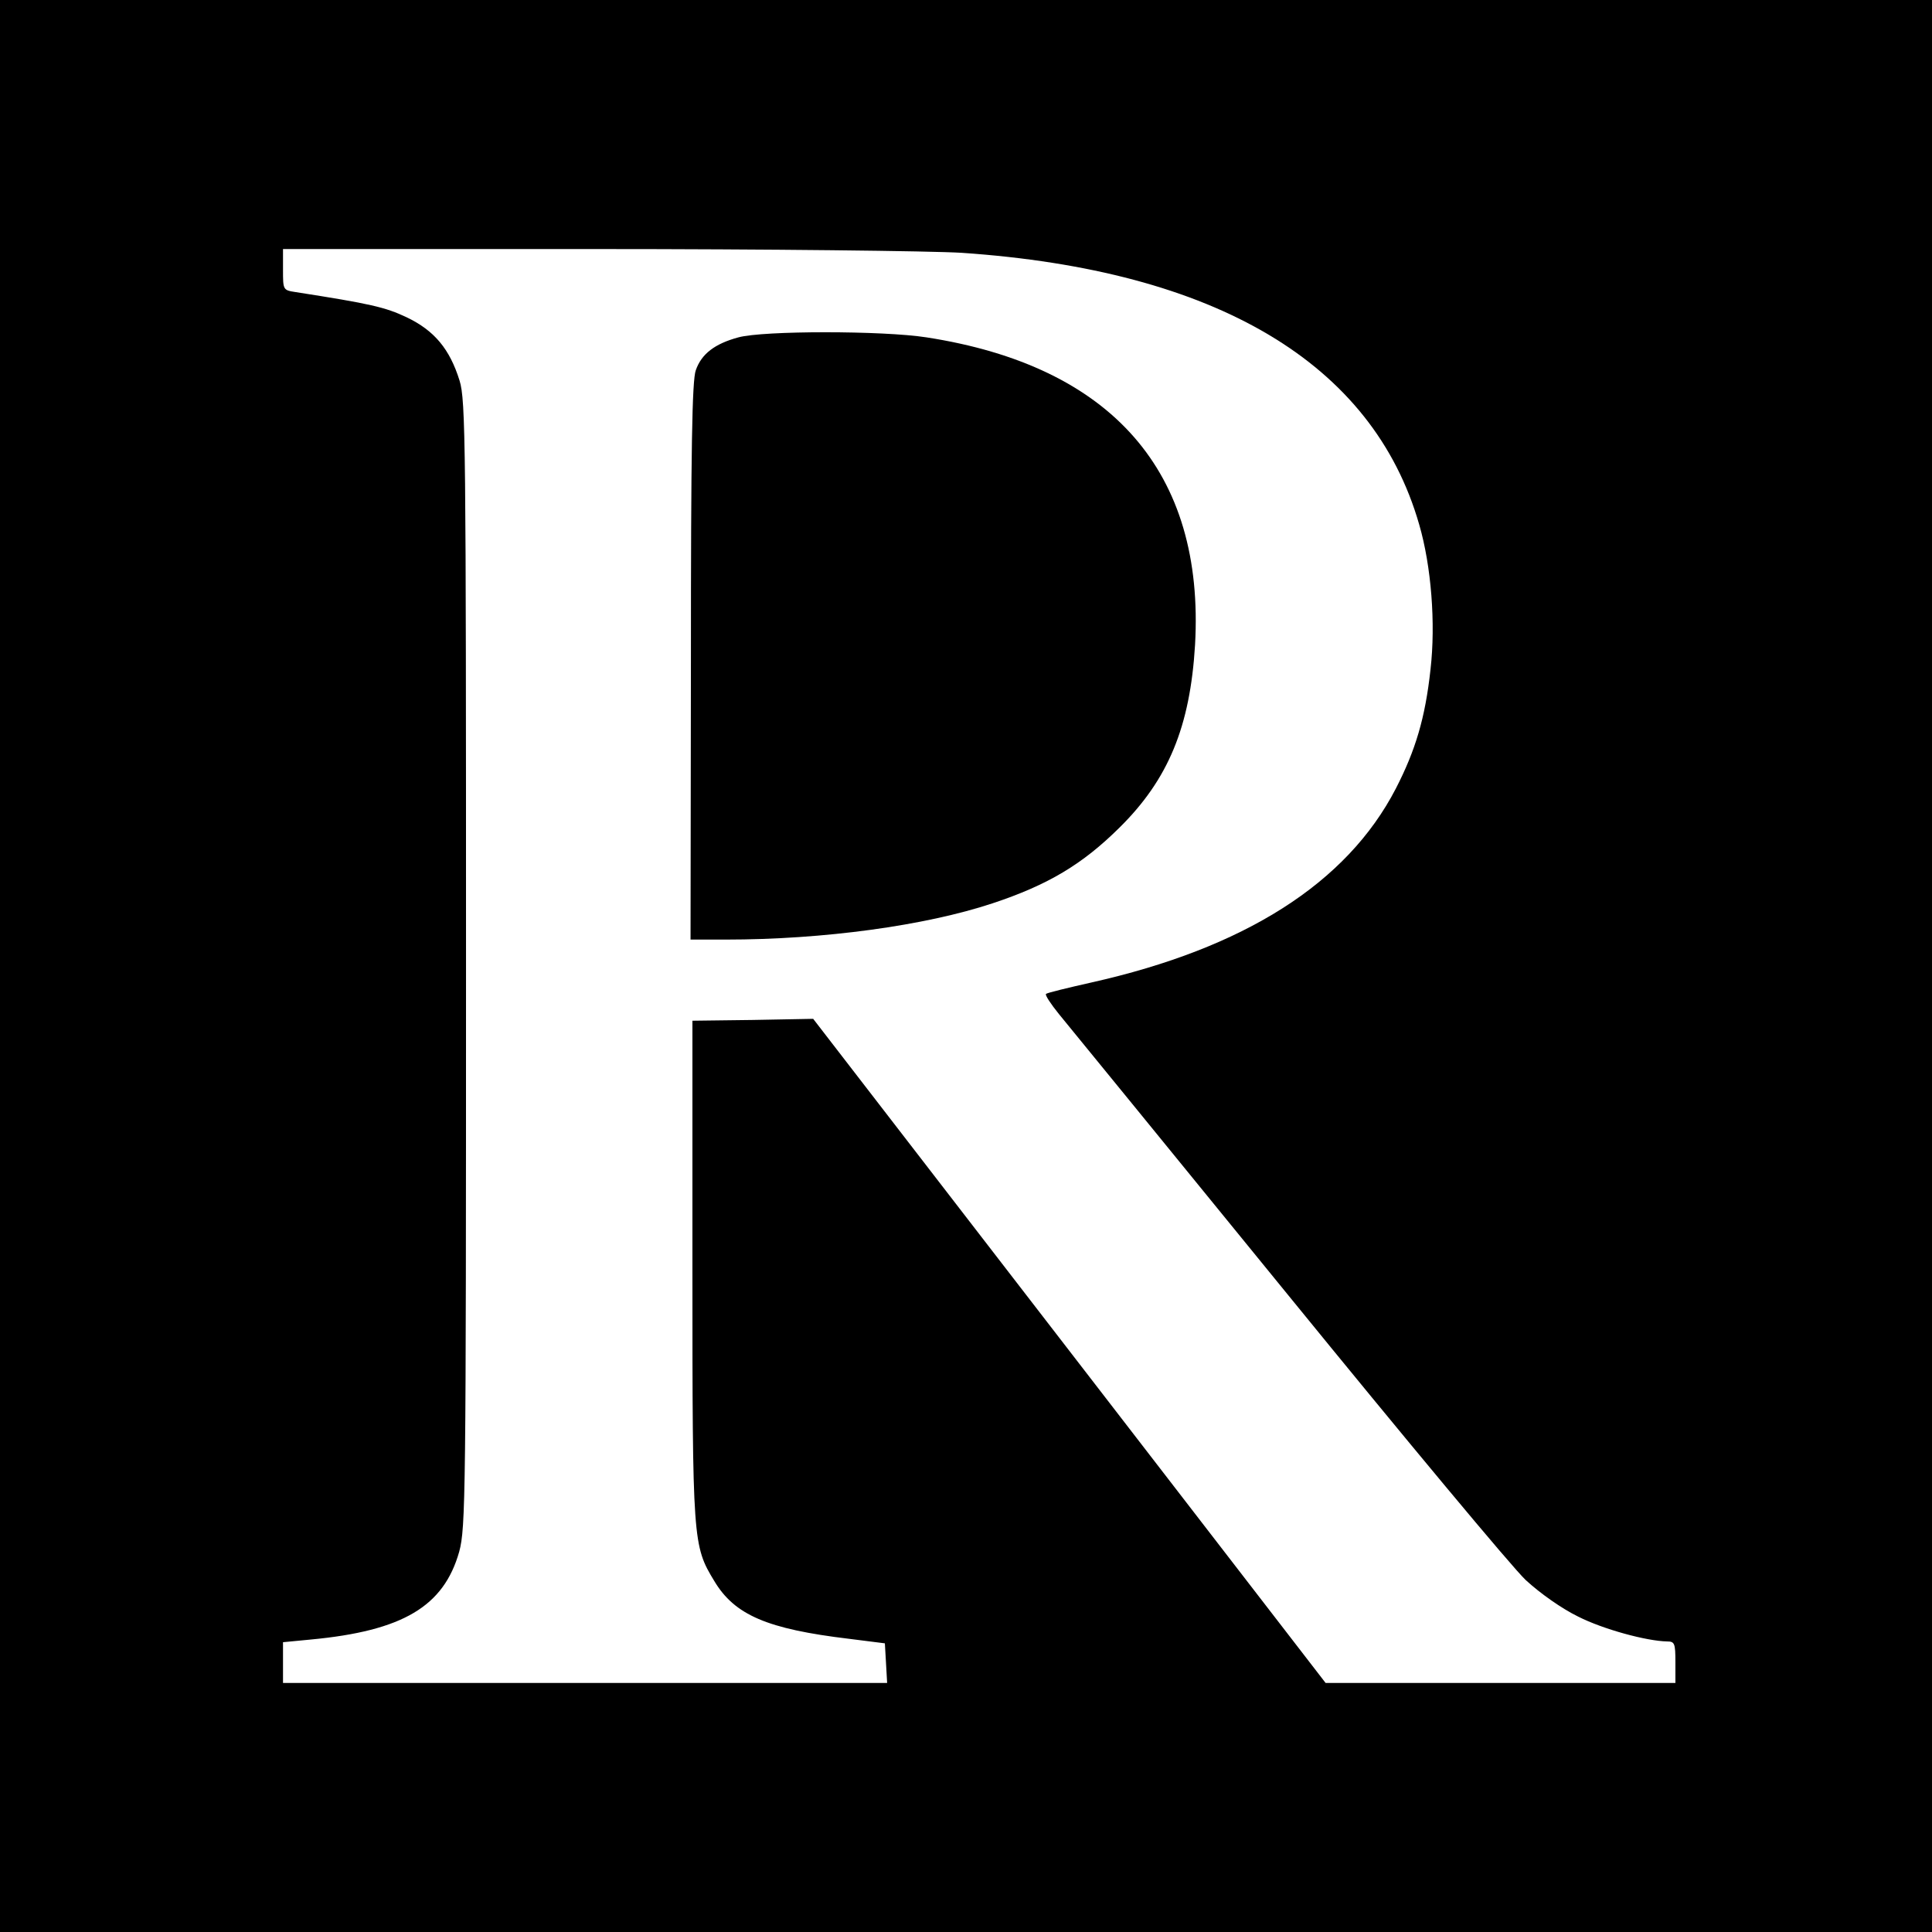
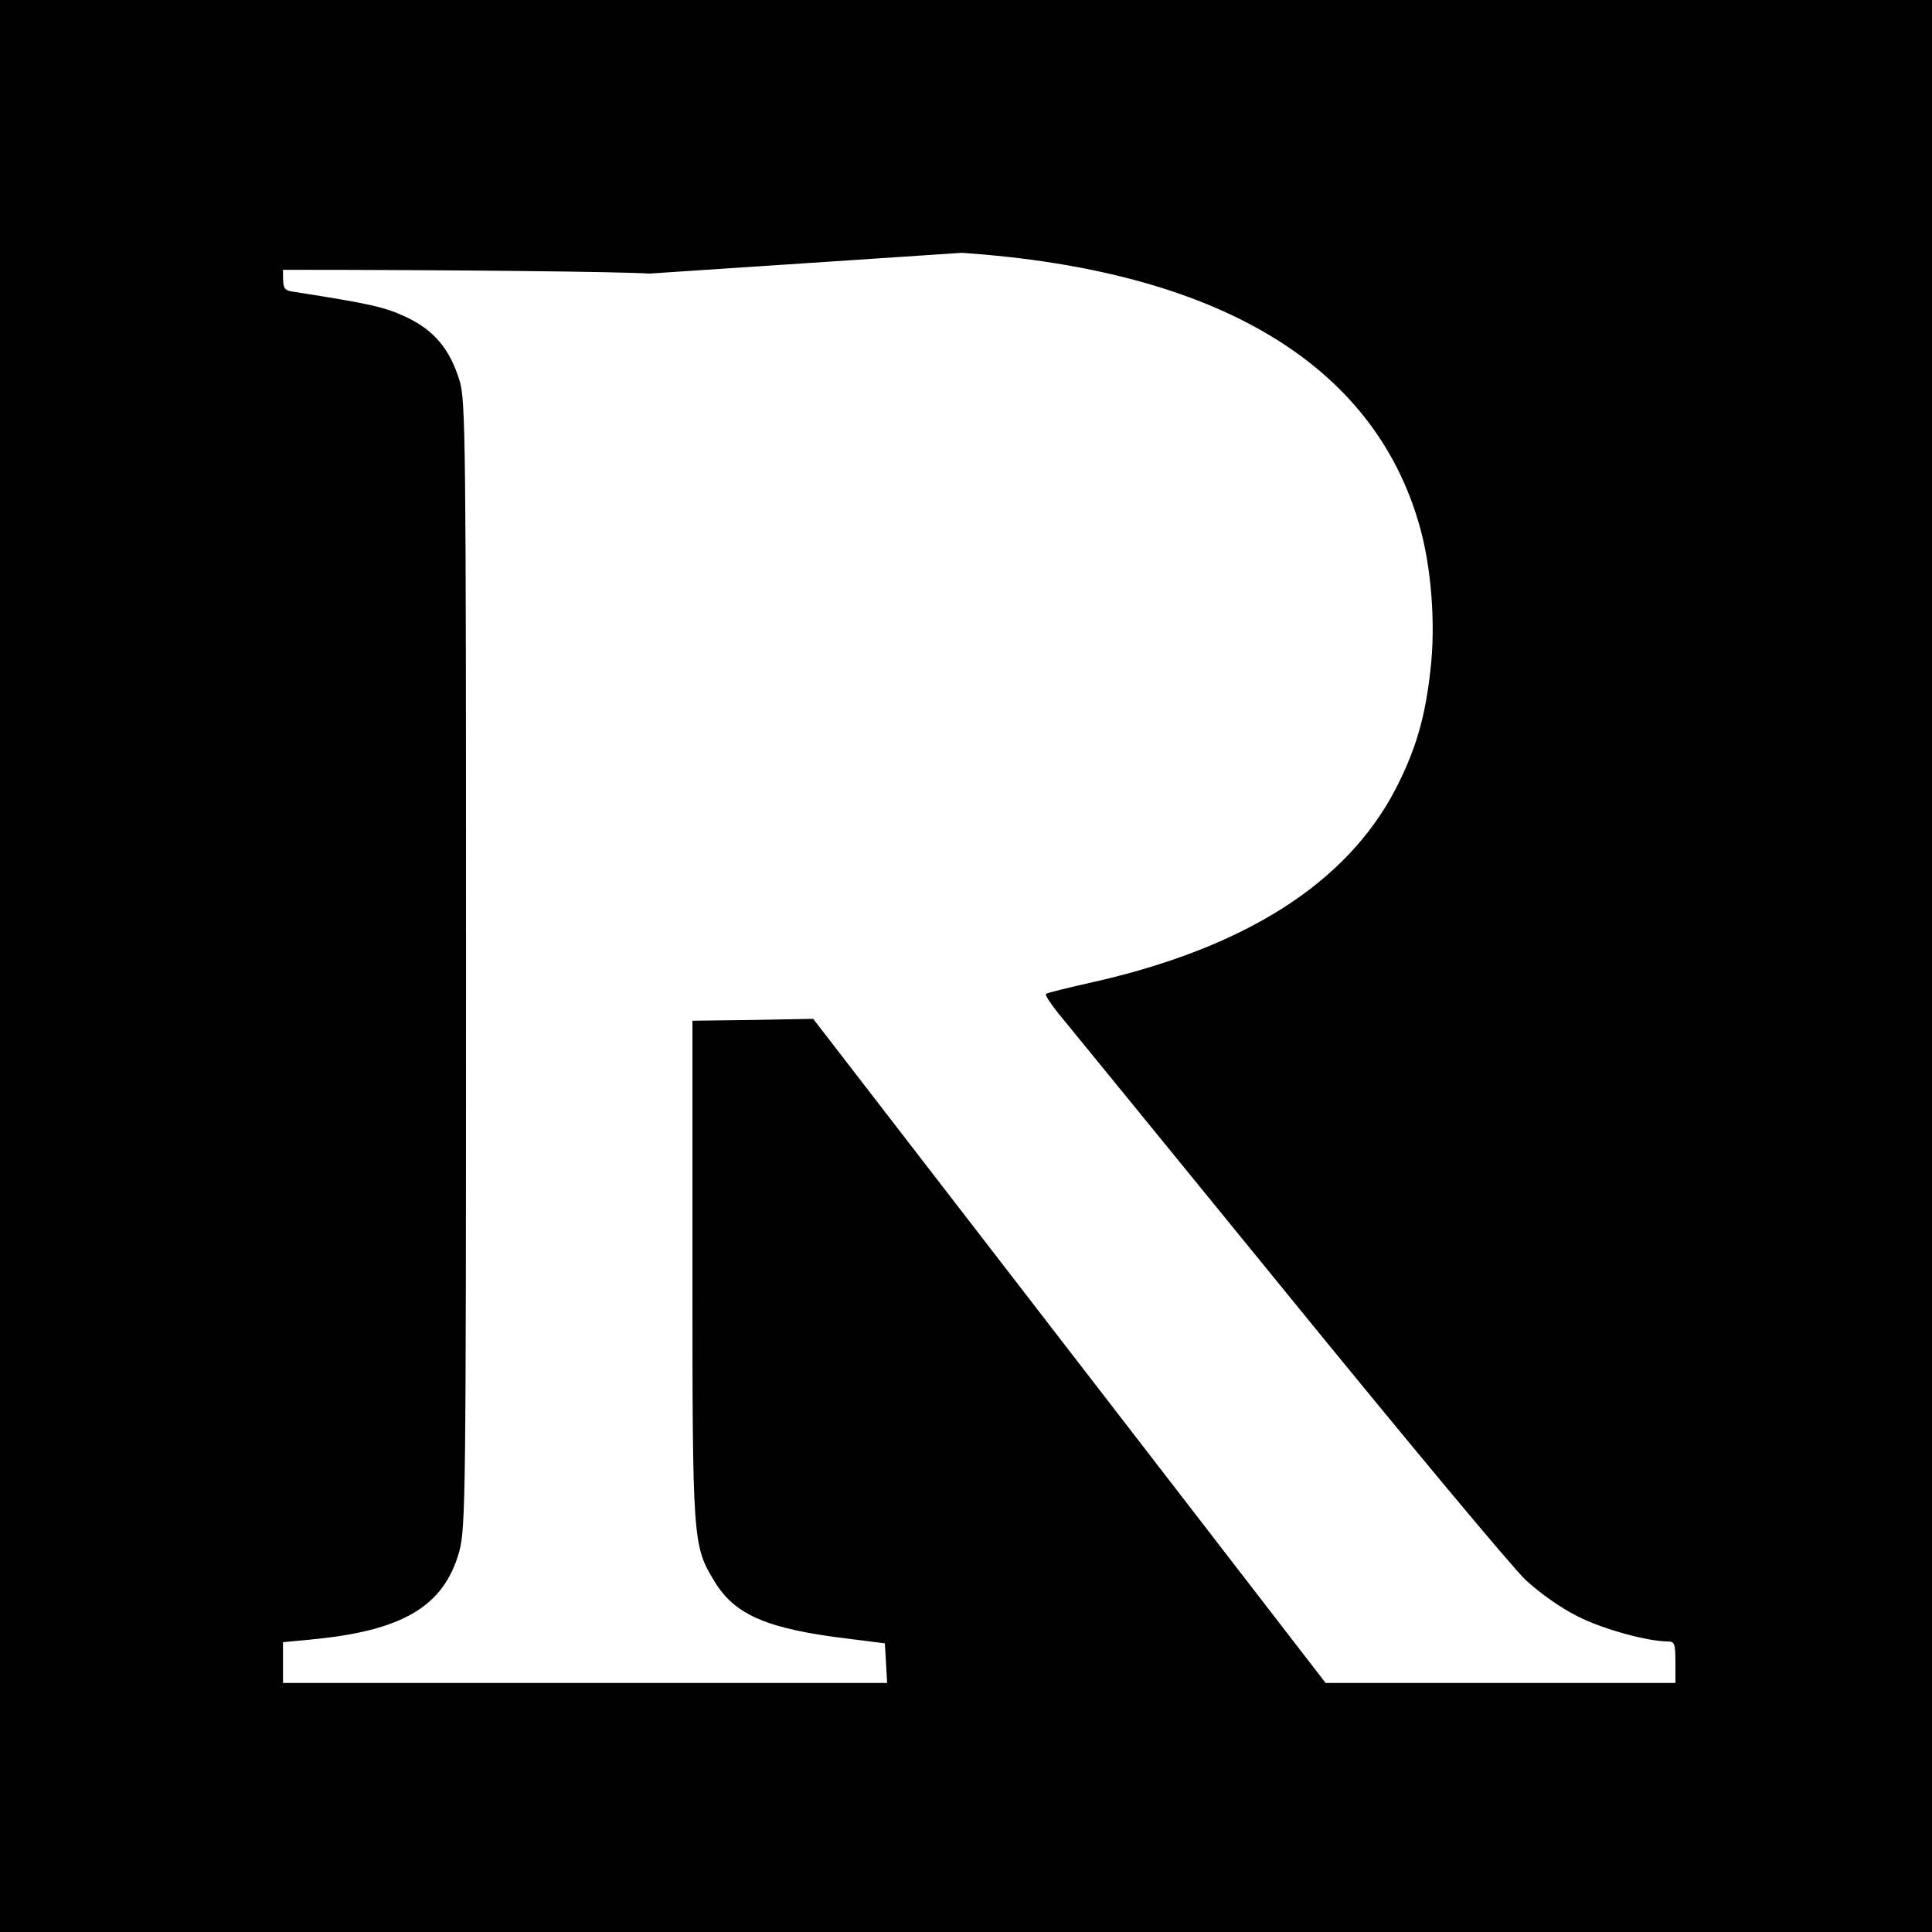
<svg xmlns="http://www.w3.org/2000/svg" version="1.0" width="512pt" height="512pt" viewBox="0 0 512 512" preserveAspectRatio="xMidYMid meet">
  <g transform="translate(0,512) scale(0.1,-0.1)" fill="#000000" stroke="none">
-     <path d="M0 2560 l0 -2560 2560 0 2560 0 0 2560 0 2560 -2560 0 -2560 0 0 -2560z m2549 1890 c674 -46 1089 -292 1212 -720 32 -110 44 -262 30 -384 -14 -129 -40 -215 -92 -316 -130 -251 -401 -423 -808 -514 -62 -14 -116 -27 -119 -30 -3 -3 13 -27 34 -53 22 -27 295 -361 606 -743 311 -382 595 -723 631 -757 39 -36 96 -76 139 -97 67 -34 182 -65 236 -66 20 0 22 -5 22 -55 l0 -55 -463 0 -464 0 -679 880 -679 880 -160 -3 -160 -2 0 -660 c0 -722 1 -731 58 -825 54 -90 140 -127 357 -153 l95 -12 3 -52 3 -53 -800 0 -801 0 0 54 0 54 73 7 c245 23 353 88 394 233 17 64 18 141 18 1557 0 1382 -1 1494 -17 1546 -26 84 -67 133 -140 168 -57 27 -96 36 -295 67 -33 5 -33 6 -33 59 l0 55 828 0 c455 0 892 -5 971 -10z" />
-     <path d="M1957 4226 c-63 -17 -98 -44 -113 -87 -10 -26 -13 -210 -13 -771 l-1 -738 93 0 c260 0 529 37 707 96 148 49 239 104 336 200 130 128 188 268 201 485 26 458 -220 739 -712 815 -116 18 -432 18 -498 0z" />
+     <path d="M0 2560 l0 -2560 2560 0 2560 0 0 2560 0 2560 -2560 0 -2560 0 0 -2560z m2549 1890 c674 -46 1089 -292 1212 -720 32 -110 44 -262 30 -384 -14 -129 -40 -215 -92 -316 -130 -251 -401 -423 -808 -514 -62 -14 -116 -27 -119 -30 -3 -3 13 -27 34 -53 22 -27 295 -361 606 -743 311 -382 595 -723 631 -757 39 -36 96 -76 139 -97 67 -34 182 -65 236 -66 20 0 22 -5 22 -55 l0 -55 -463 0 -464 0 -679 880 -679 880 -160 -3 -160 -2 0 -660 c0 -722 1 -731 58 -825 54 -90 140 -127 357 -153 l95 -12 3 -52 3 -53 -800 0 -801 0 0 54 0 54 73 7 c245 23 353 88 394 233 17 64 18 141 18 1557 0 1382 -1 1494 -17 1546 -26 84 -67 133 -140 168 -57 27 -96 36 -295 67 -33 5 -33 6 -33 59 c455 0 892 -5 971 -10z" />
  </g>
</svg>